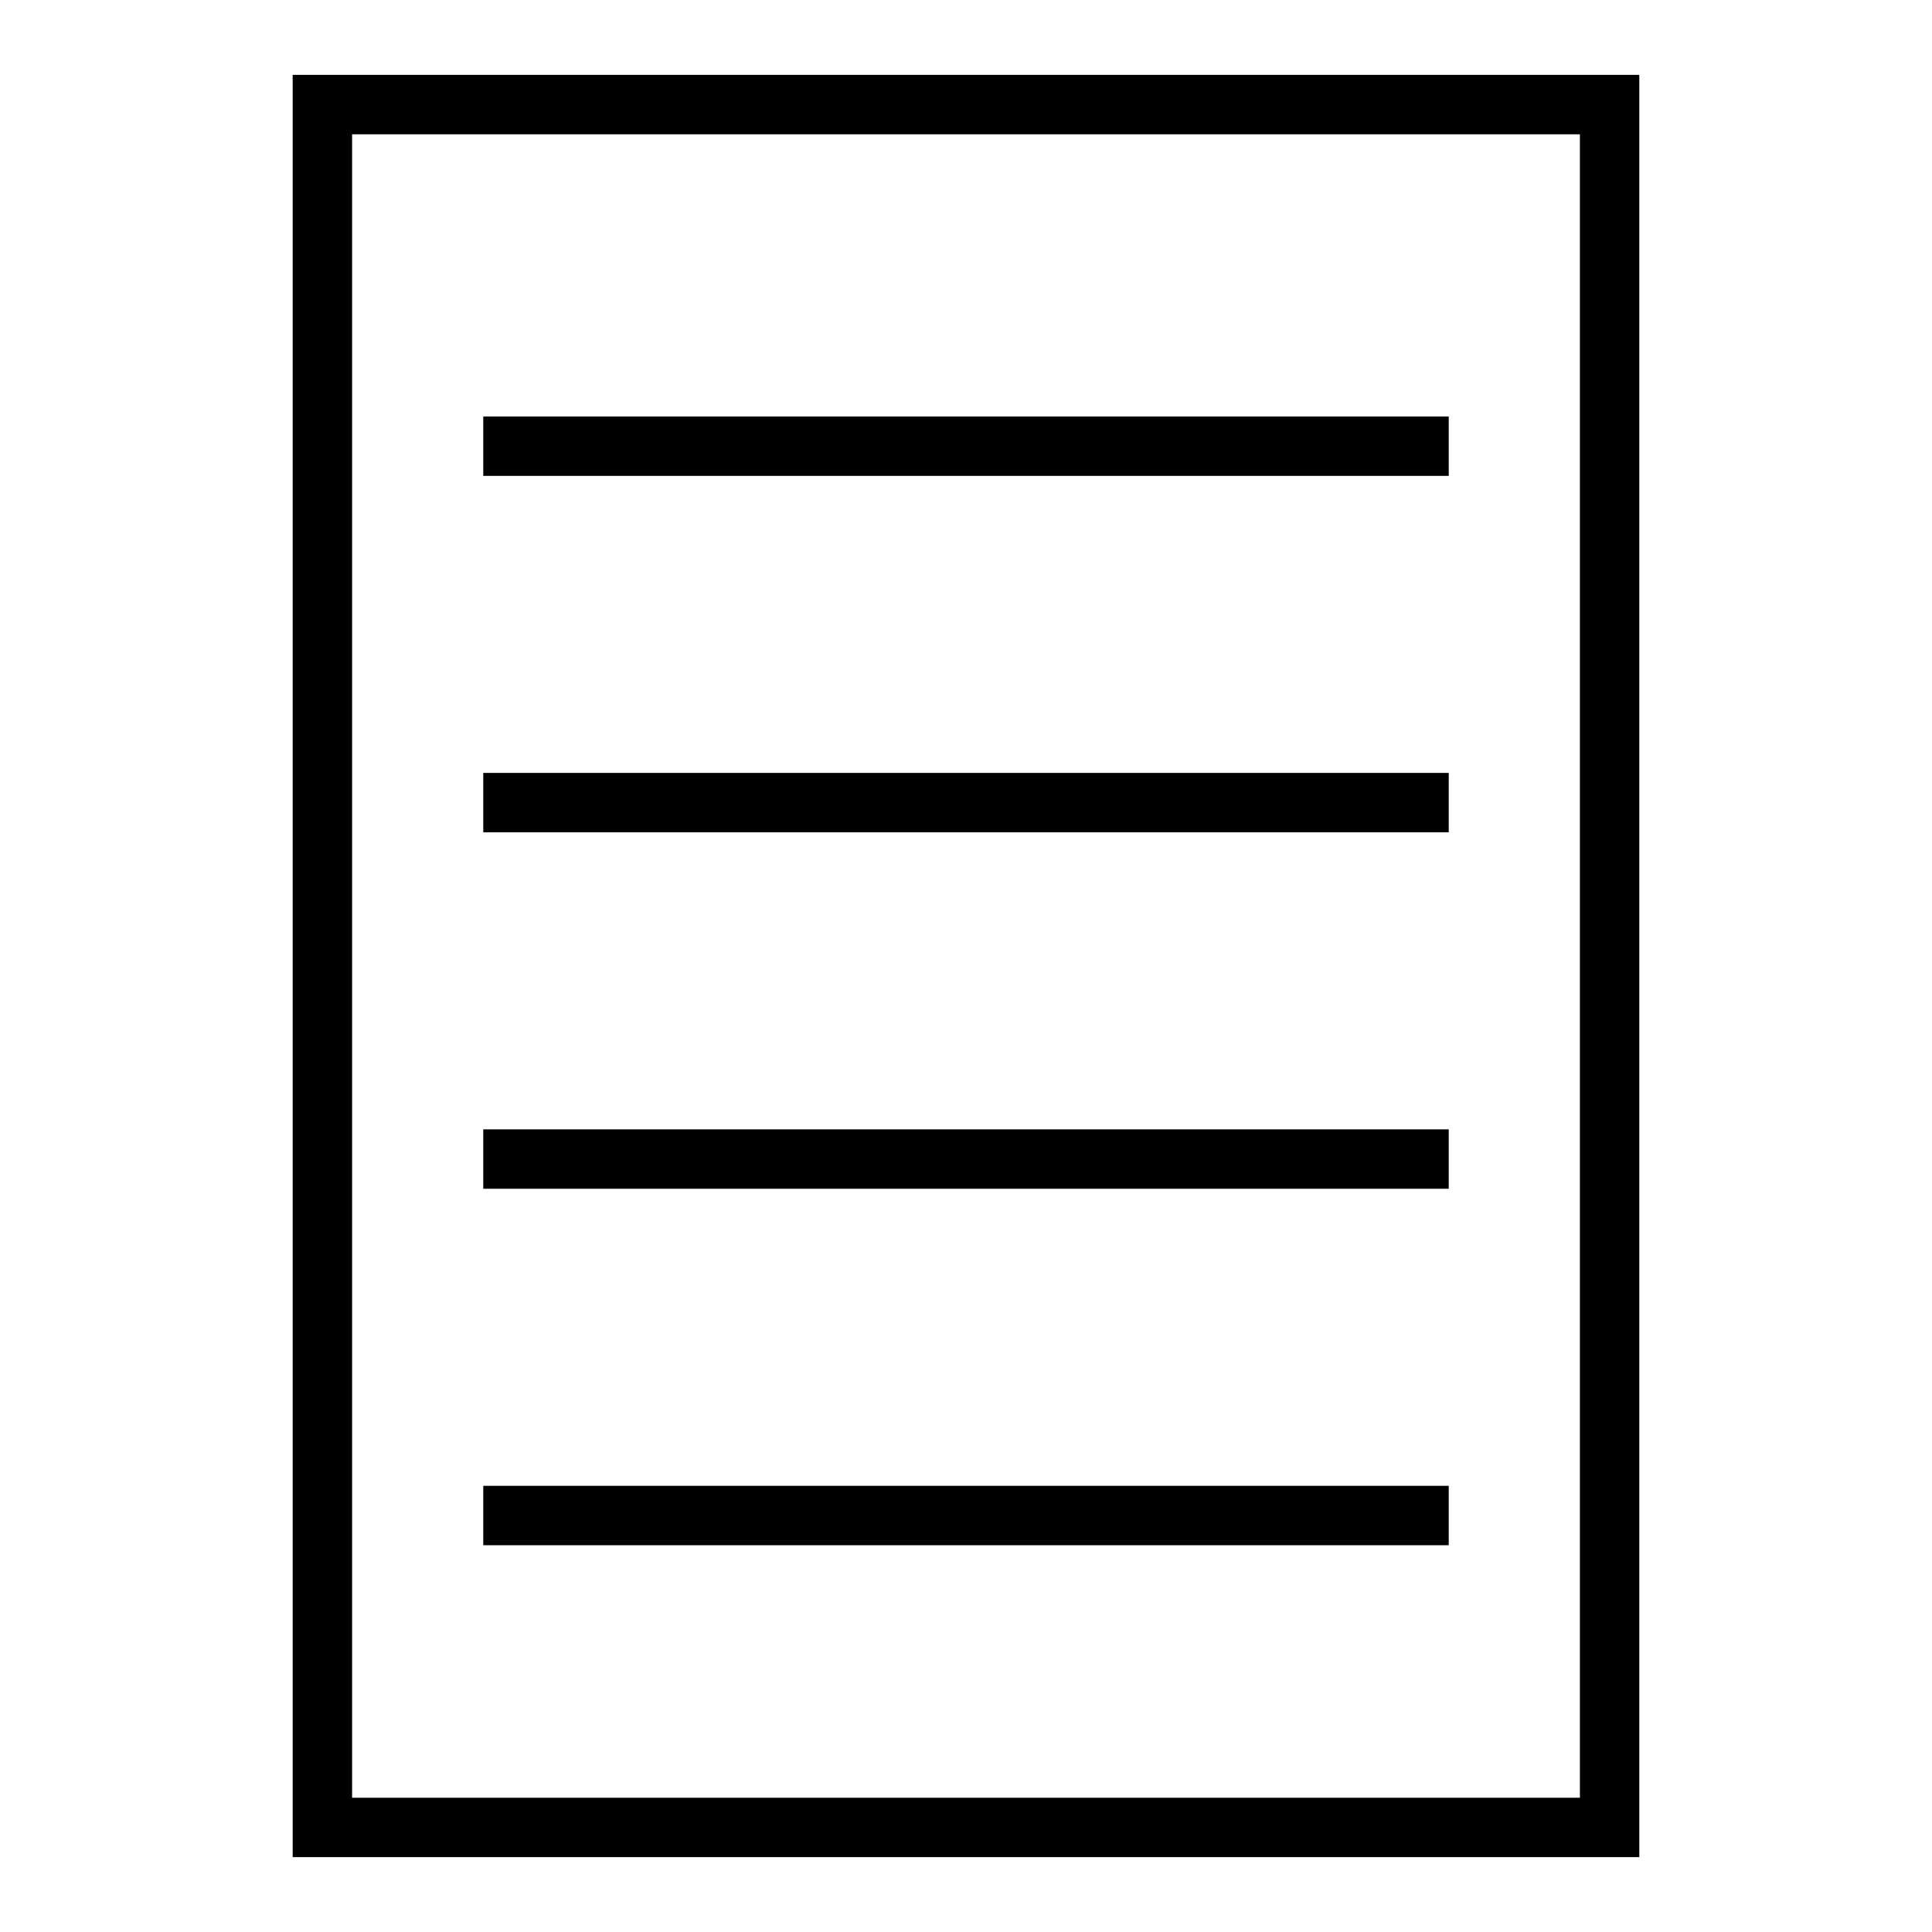
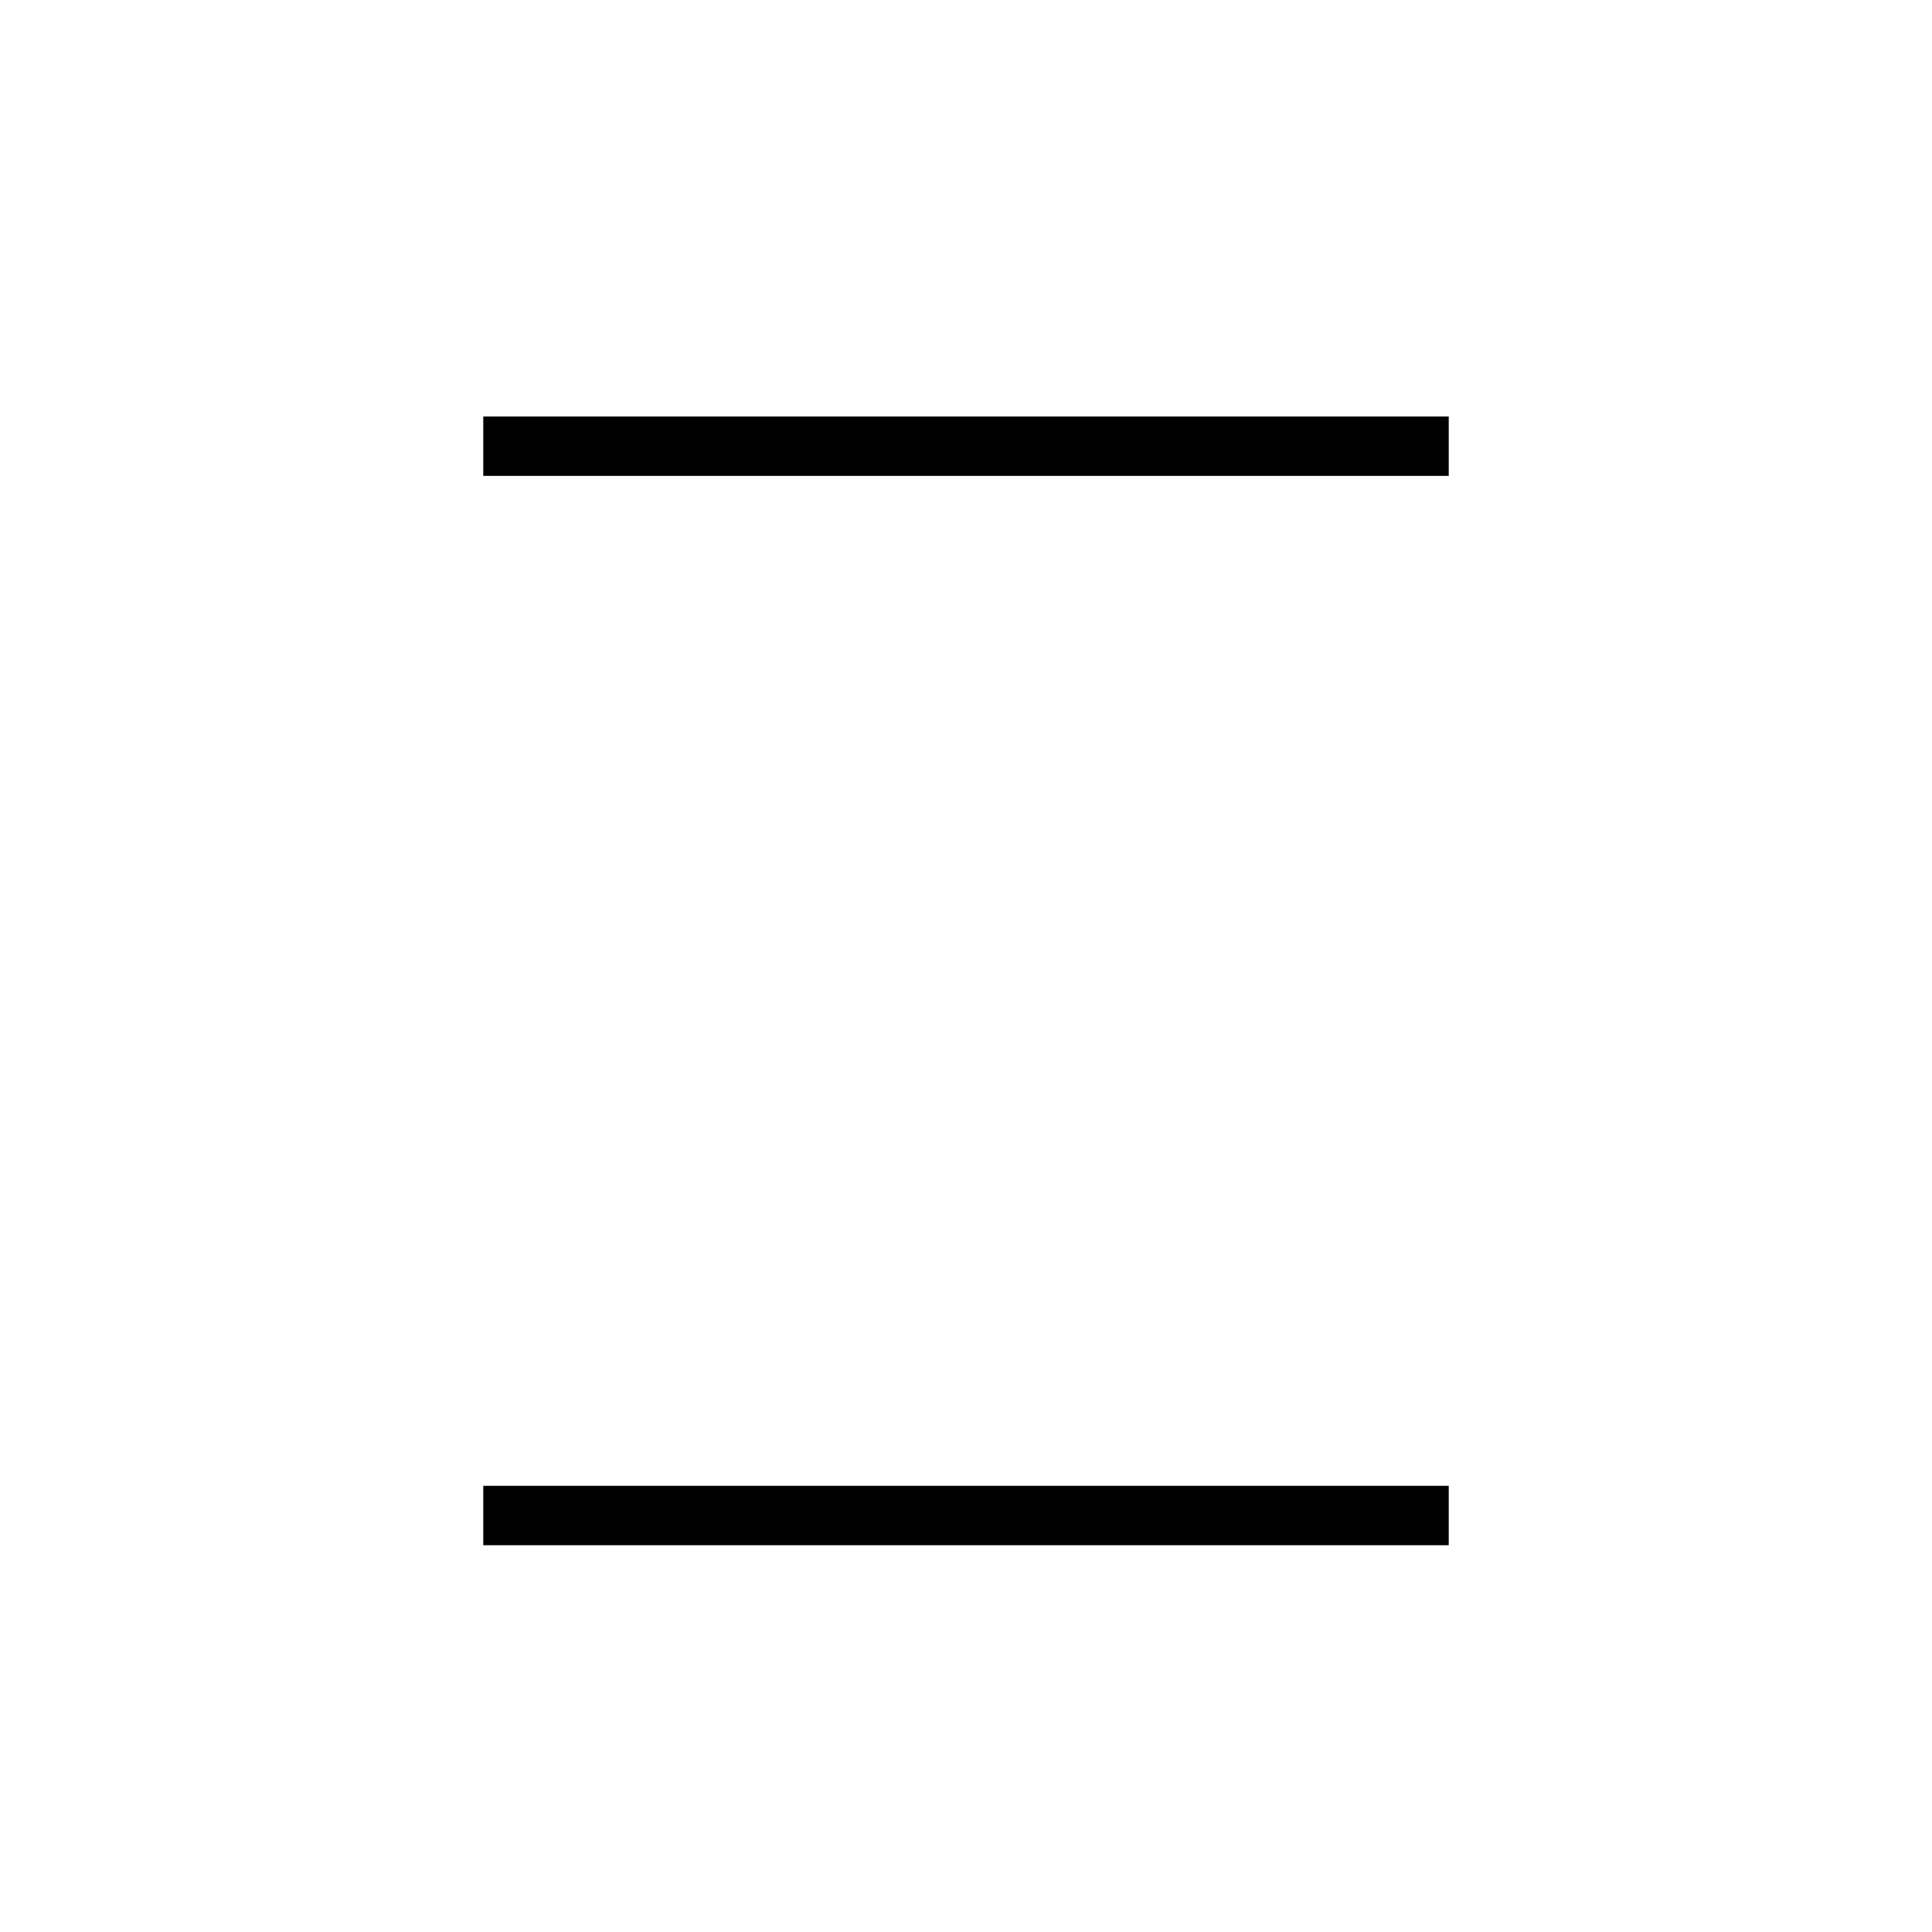
<svg xmlns="http://www.w3.org/2000/svg" fill="#000000" width="800px" height="800px" version="1.1" viewBox="144 144 512 512">
  <g>
    <path d="m272.07 254.37h255.86v15.742h-255.86z" />
-     <path d="m272.07 348.83h255.86v15.742h-255.86z" />
-     <path d="m272.07 443.29h255.86v15.742h-255.86z" />
    <path d="m272.07 537.76h255.86v15.742h-255.86z" />
-     <path d="m221.56 163.84v472.32h356.87v-472.32zm341.13 456.58h-325.38v-440.83h325.38z" />
  </g>
</svg>